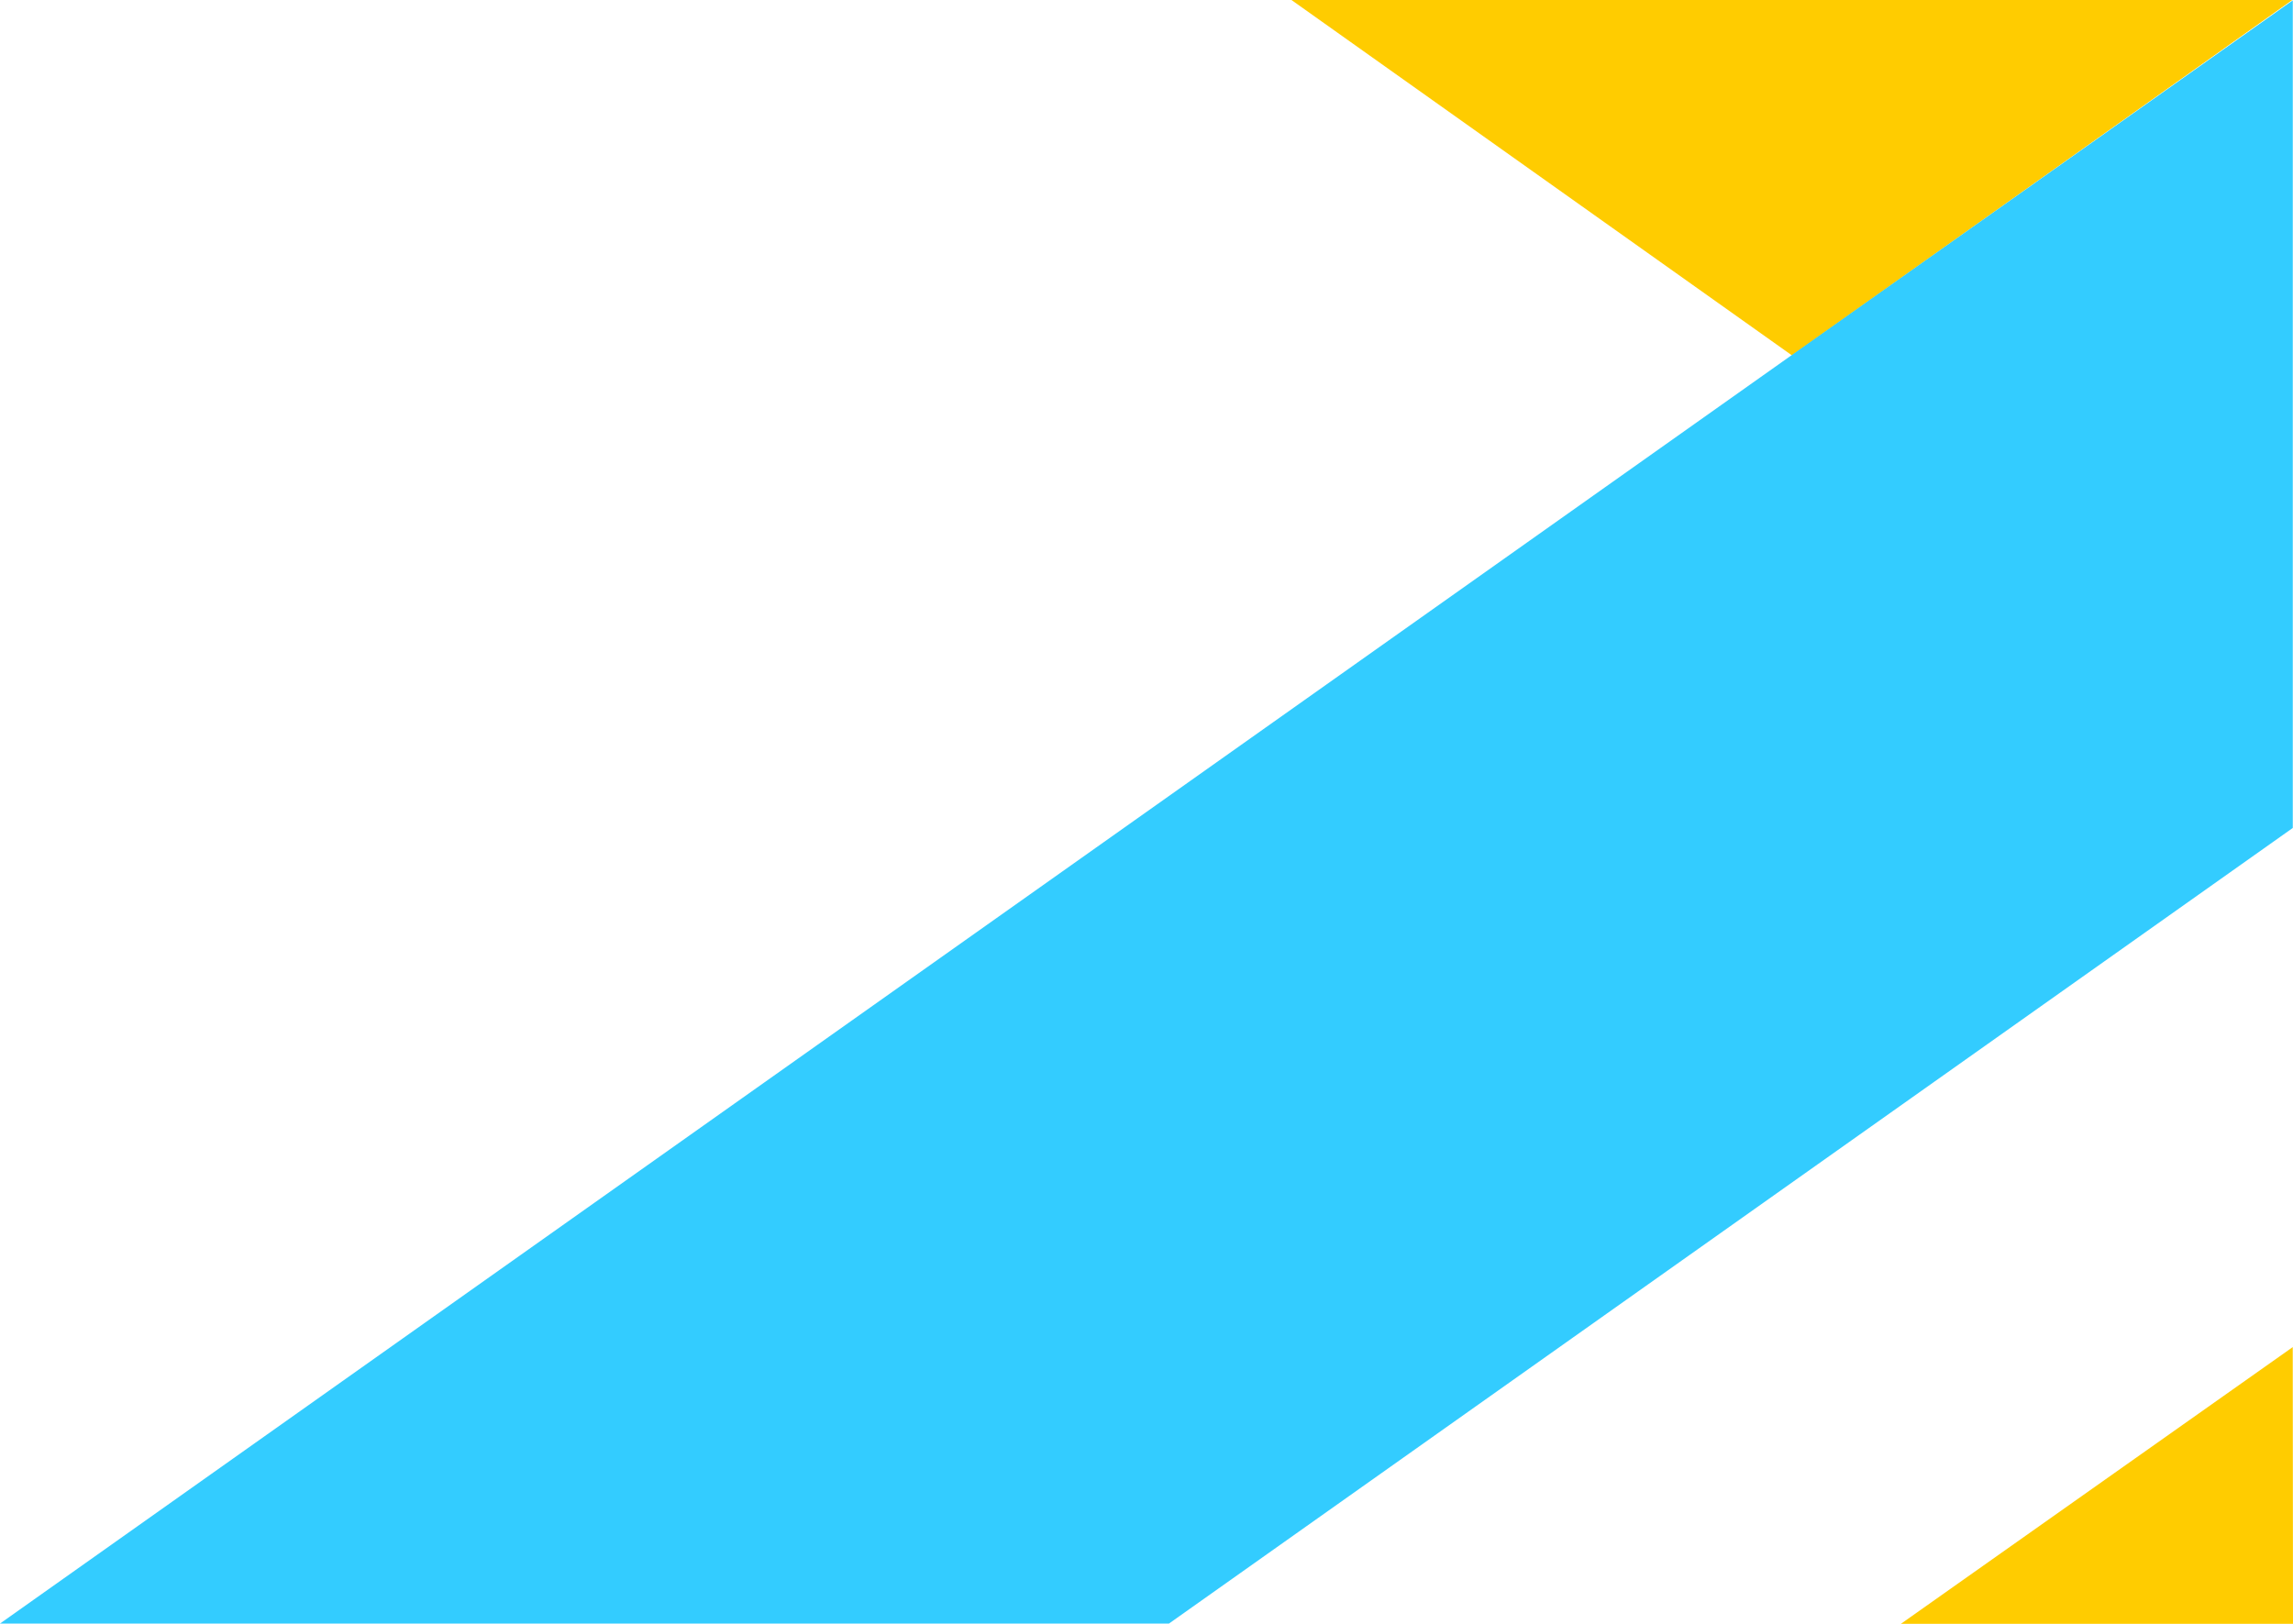
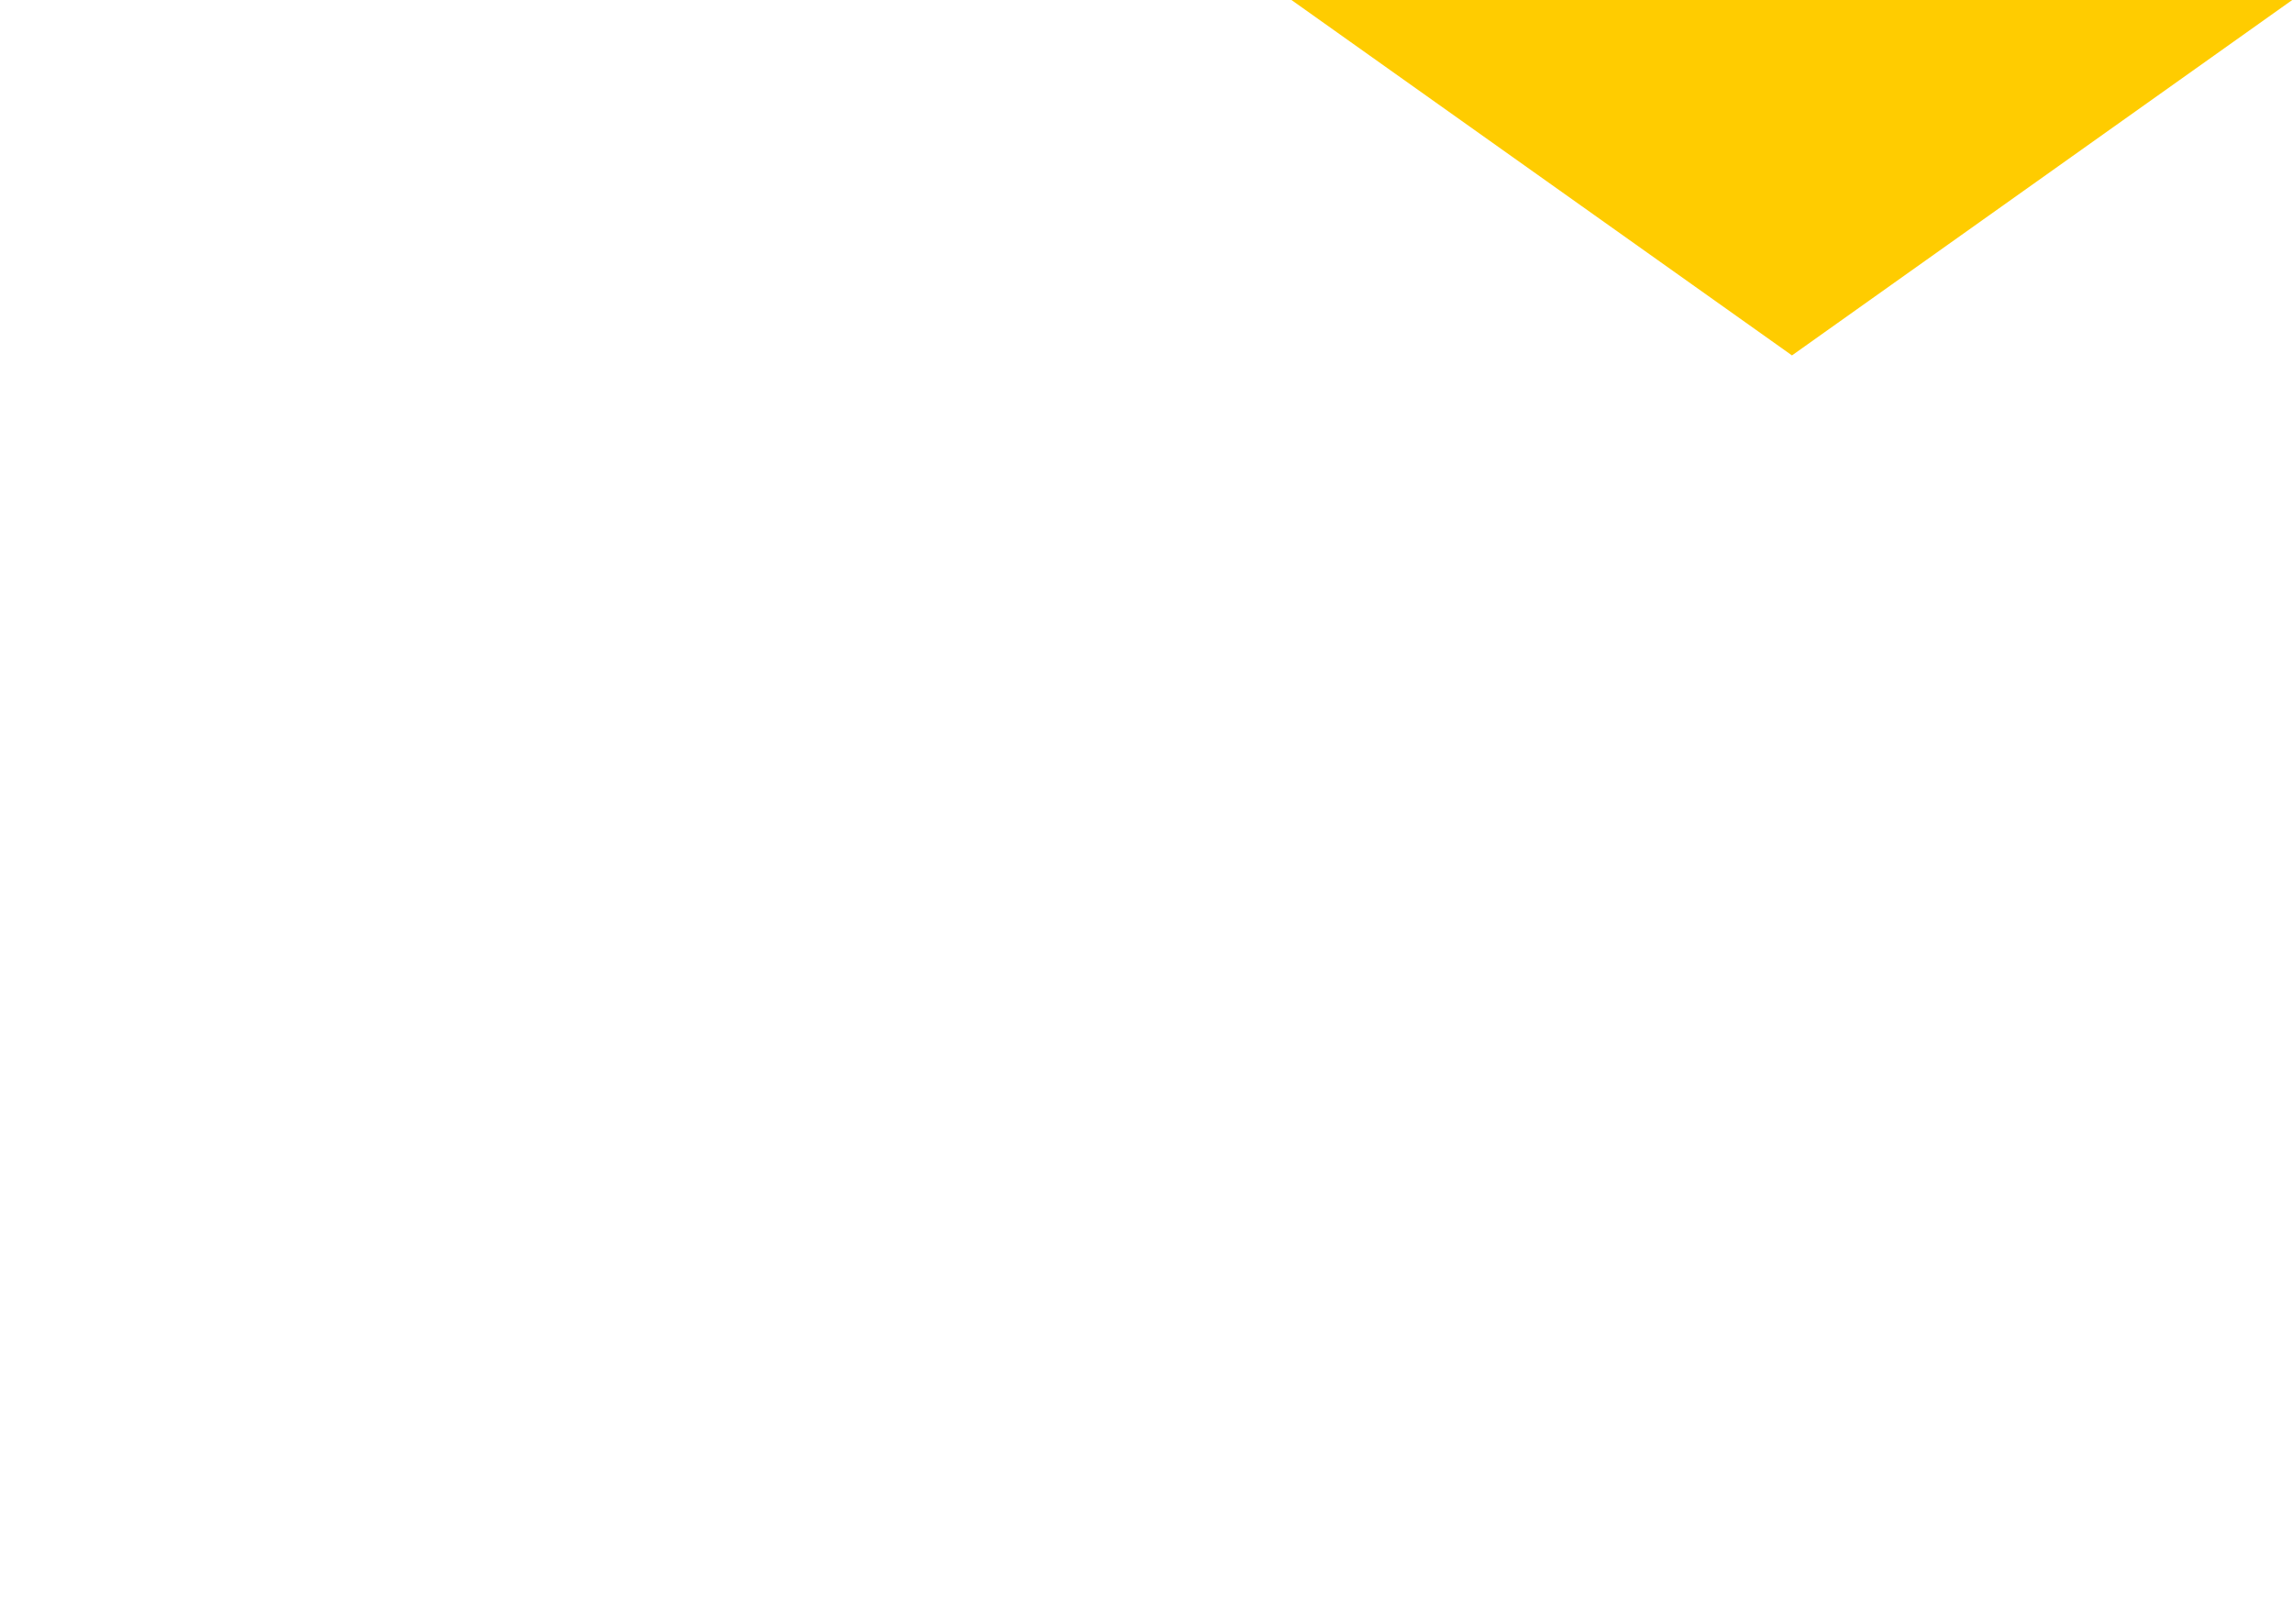
<svg xmlns="http://www.w3.org/2000/svg" id="shape-marquee-right" viewBox="0 0 960 680">
  <defs>
    <style>.cls-1{fill:#fc0;}.cls-2{fill:#3cf;}</style>
  </defs>
  <polygon class="cls-1" points="540.69 0 959.68 0 750.24 148.83 540.69 0" />
-   <polygon class="cls-2" points="748.91 149.57 956.69 2.44 959.91 0.16 959.91 346.71 489.41 679.88 0 679.88 748.91 149.57" />
-   <polygon class="cls-1" points="795.83 680 959.89 564.11 960 680 795.83 680" />
</svg>